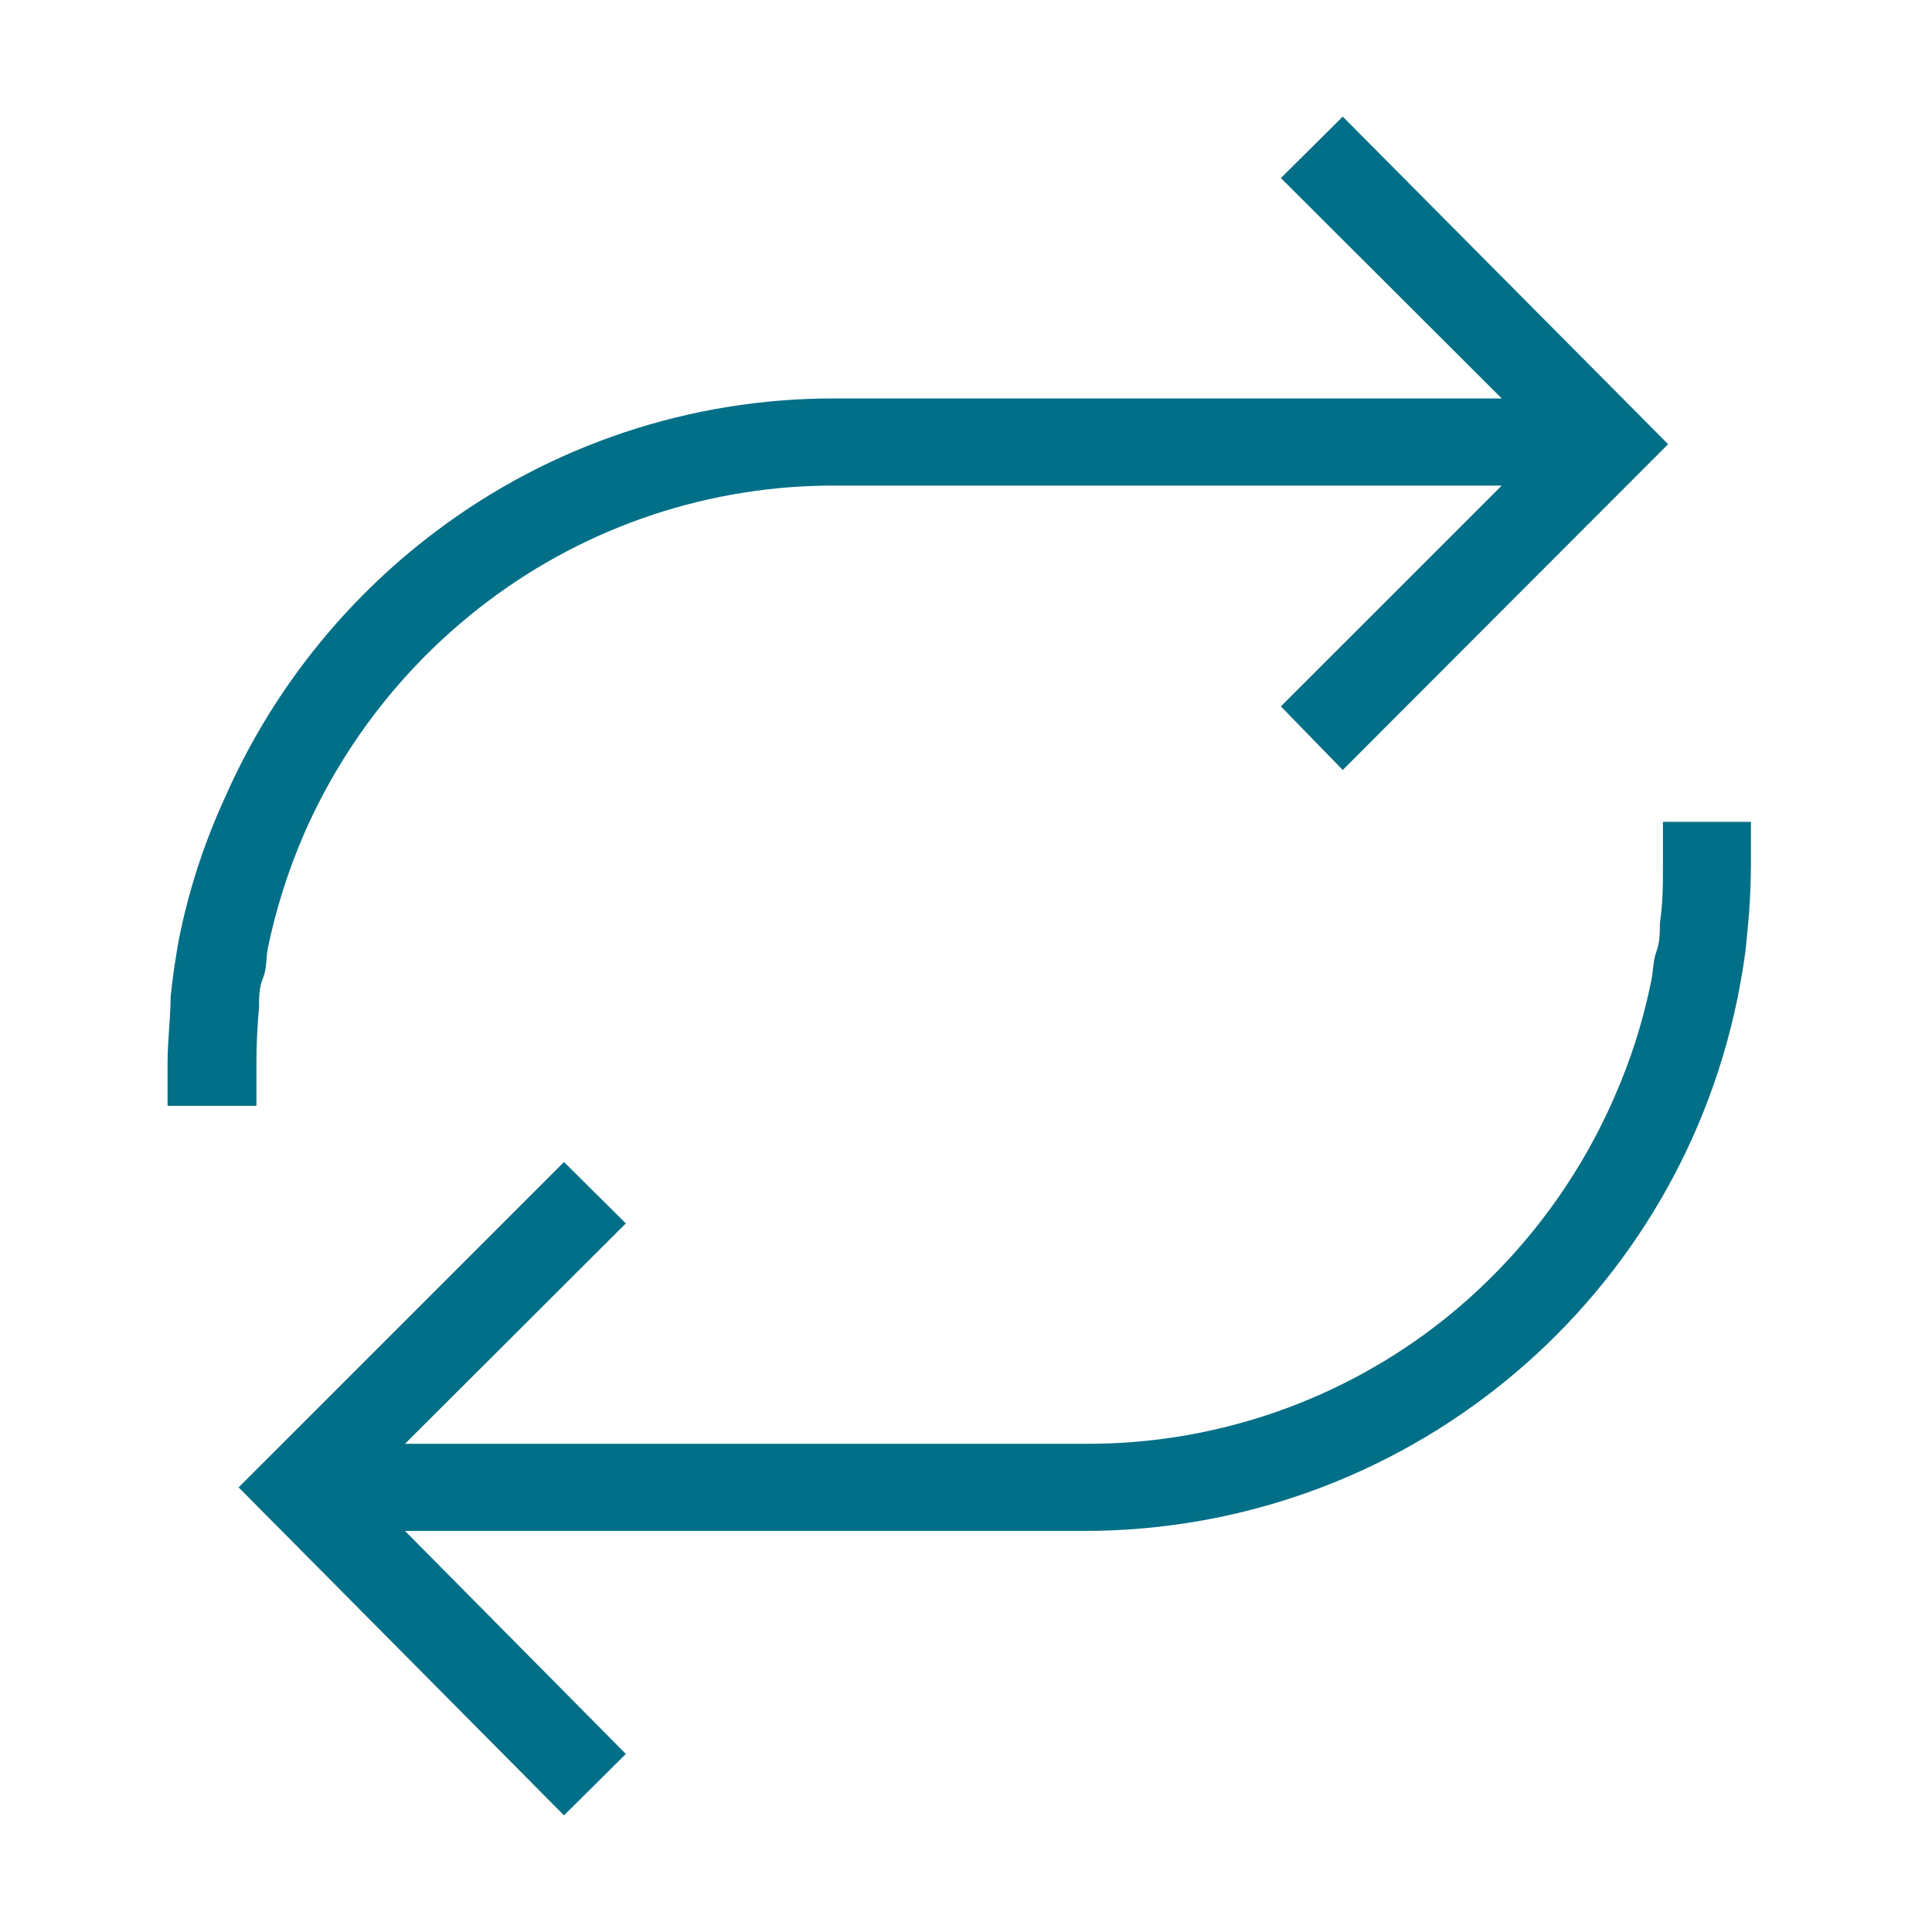
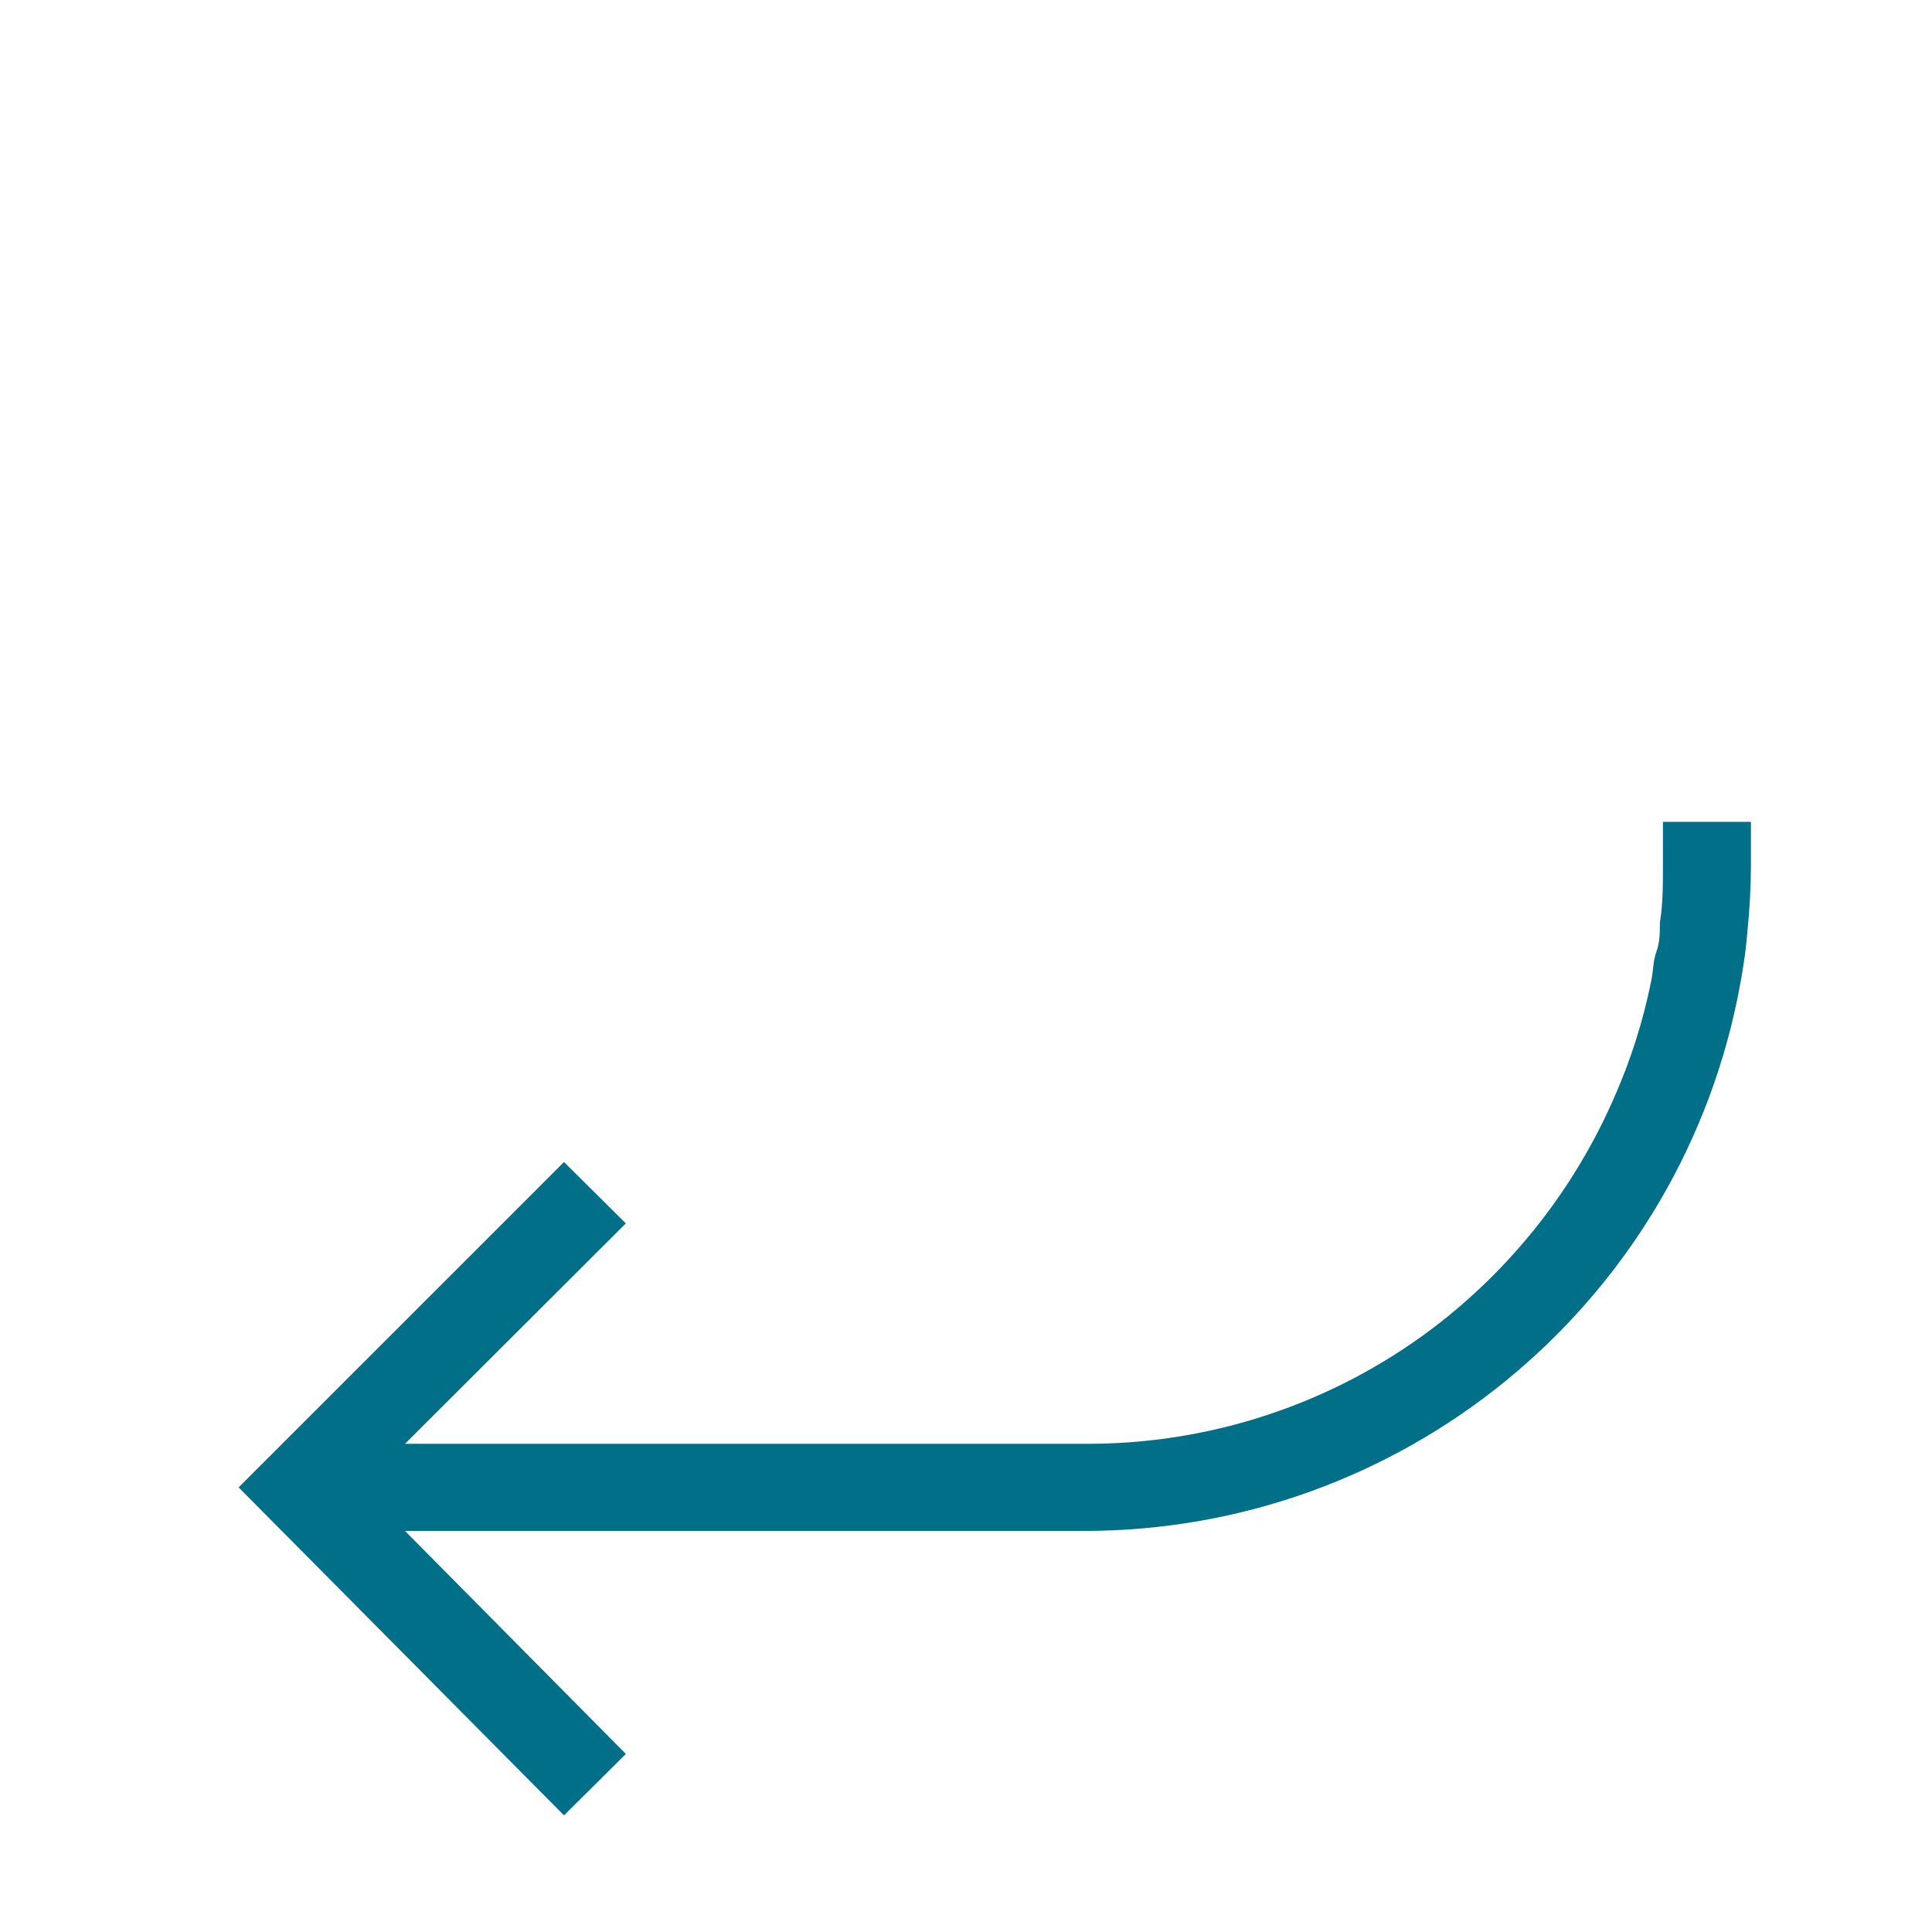
<svg xmlns="http://www.w3.org/2000/svg" width="64" height="64" viewBox="0 0 64 64" fill="none">
  <path d="M55.087 27.224V28.666C55.087 29.301 55.087 29.936 54.986 30.571C54.986 30.889 54.986 31.206 54.871 31.523C54.755 31.841 54.77 32.173 54.697 32.505C54.431 33.819 54.025 35.101 53.485 36.328C52.167 39.362 50.09 42.006 47.454 44.005C44.13 46.512 40.074 47.855 35.911 47.828H13.416L20.732 40.527L18.683 38.493L7.904 49.271L18.683 60.136L20.732 58.102L13.416 50.714H35.911C46.395 50.717 55.438 43.351 57.554 33.082C57.627 32.707 57.699 32.331 57.756 31.956C57.814 31.581 57.857 31.22 57.886 30.845C57.961 30.121 57.999 29.394 58.002 28.666V27.224H55.087Z" fill="#006F87" />
-   <path d="M8.494 35.261C8.494 34.626 8.523 33.991 8.581 33.356C8.581 33.039 8.581 32.721 8.711 32.404C8.841 32.086 8.812 31.755 8.869 31.423C9.142 30.11 9.548 28.829 10.082 27.599C11.417 24.563 13.508 21.92 16.156 19.923C19.479 17.413 23.535 16.065 27.699 16.085H49.747L42.431 23.4L44.48 25.507L55.258 14.714L44.48 3.863L42.431 5.898L49.747 13.199H27.656C22.882 13.187 18.235 14.738 14.425 17.614C11.378 19.91 8.973 22.951 7.441 26.445C6.805 27.831 6.321 29.282 5.998 30.773C5.912 31.148 5.854 31.524 5.796 31.899C5.738 32.274 5.695 32.635 5.652 33.01C5.652 33.731 5.551 34.453 5.551 35.189V36.632H8.494V35.261Z" fill="#006F87" />
</svg>